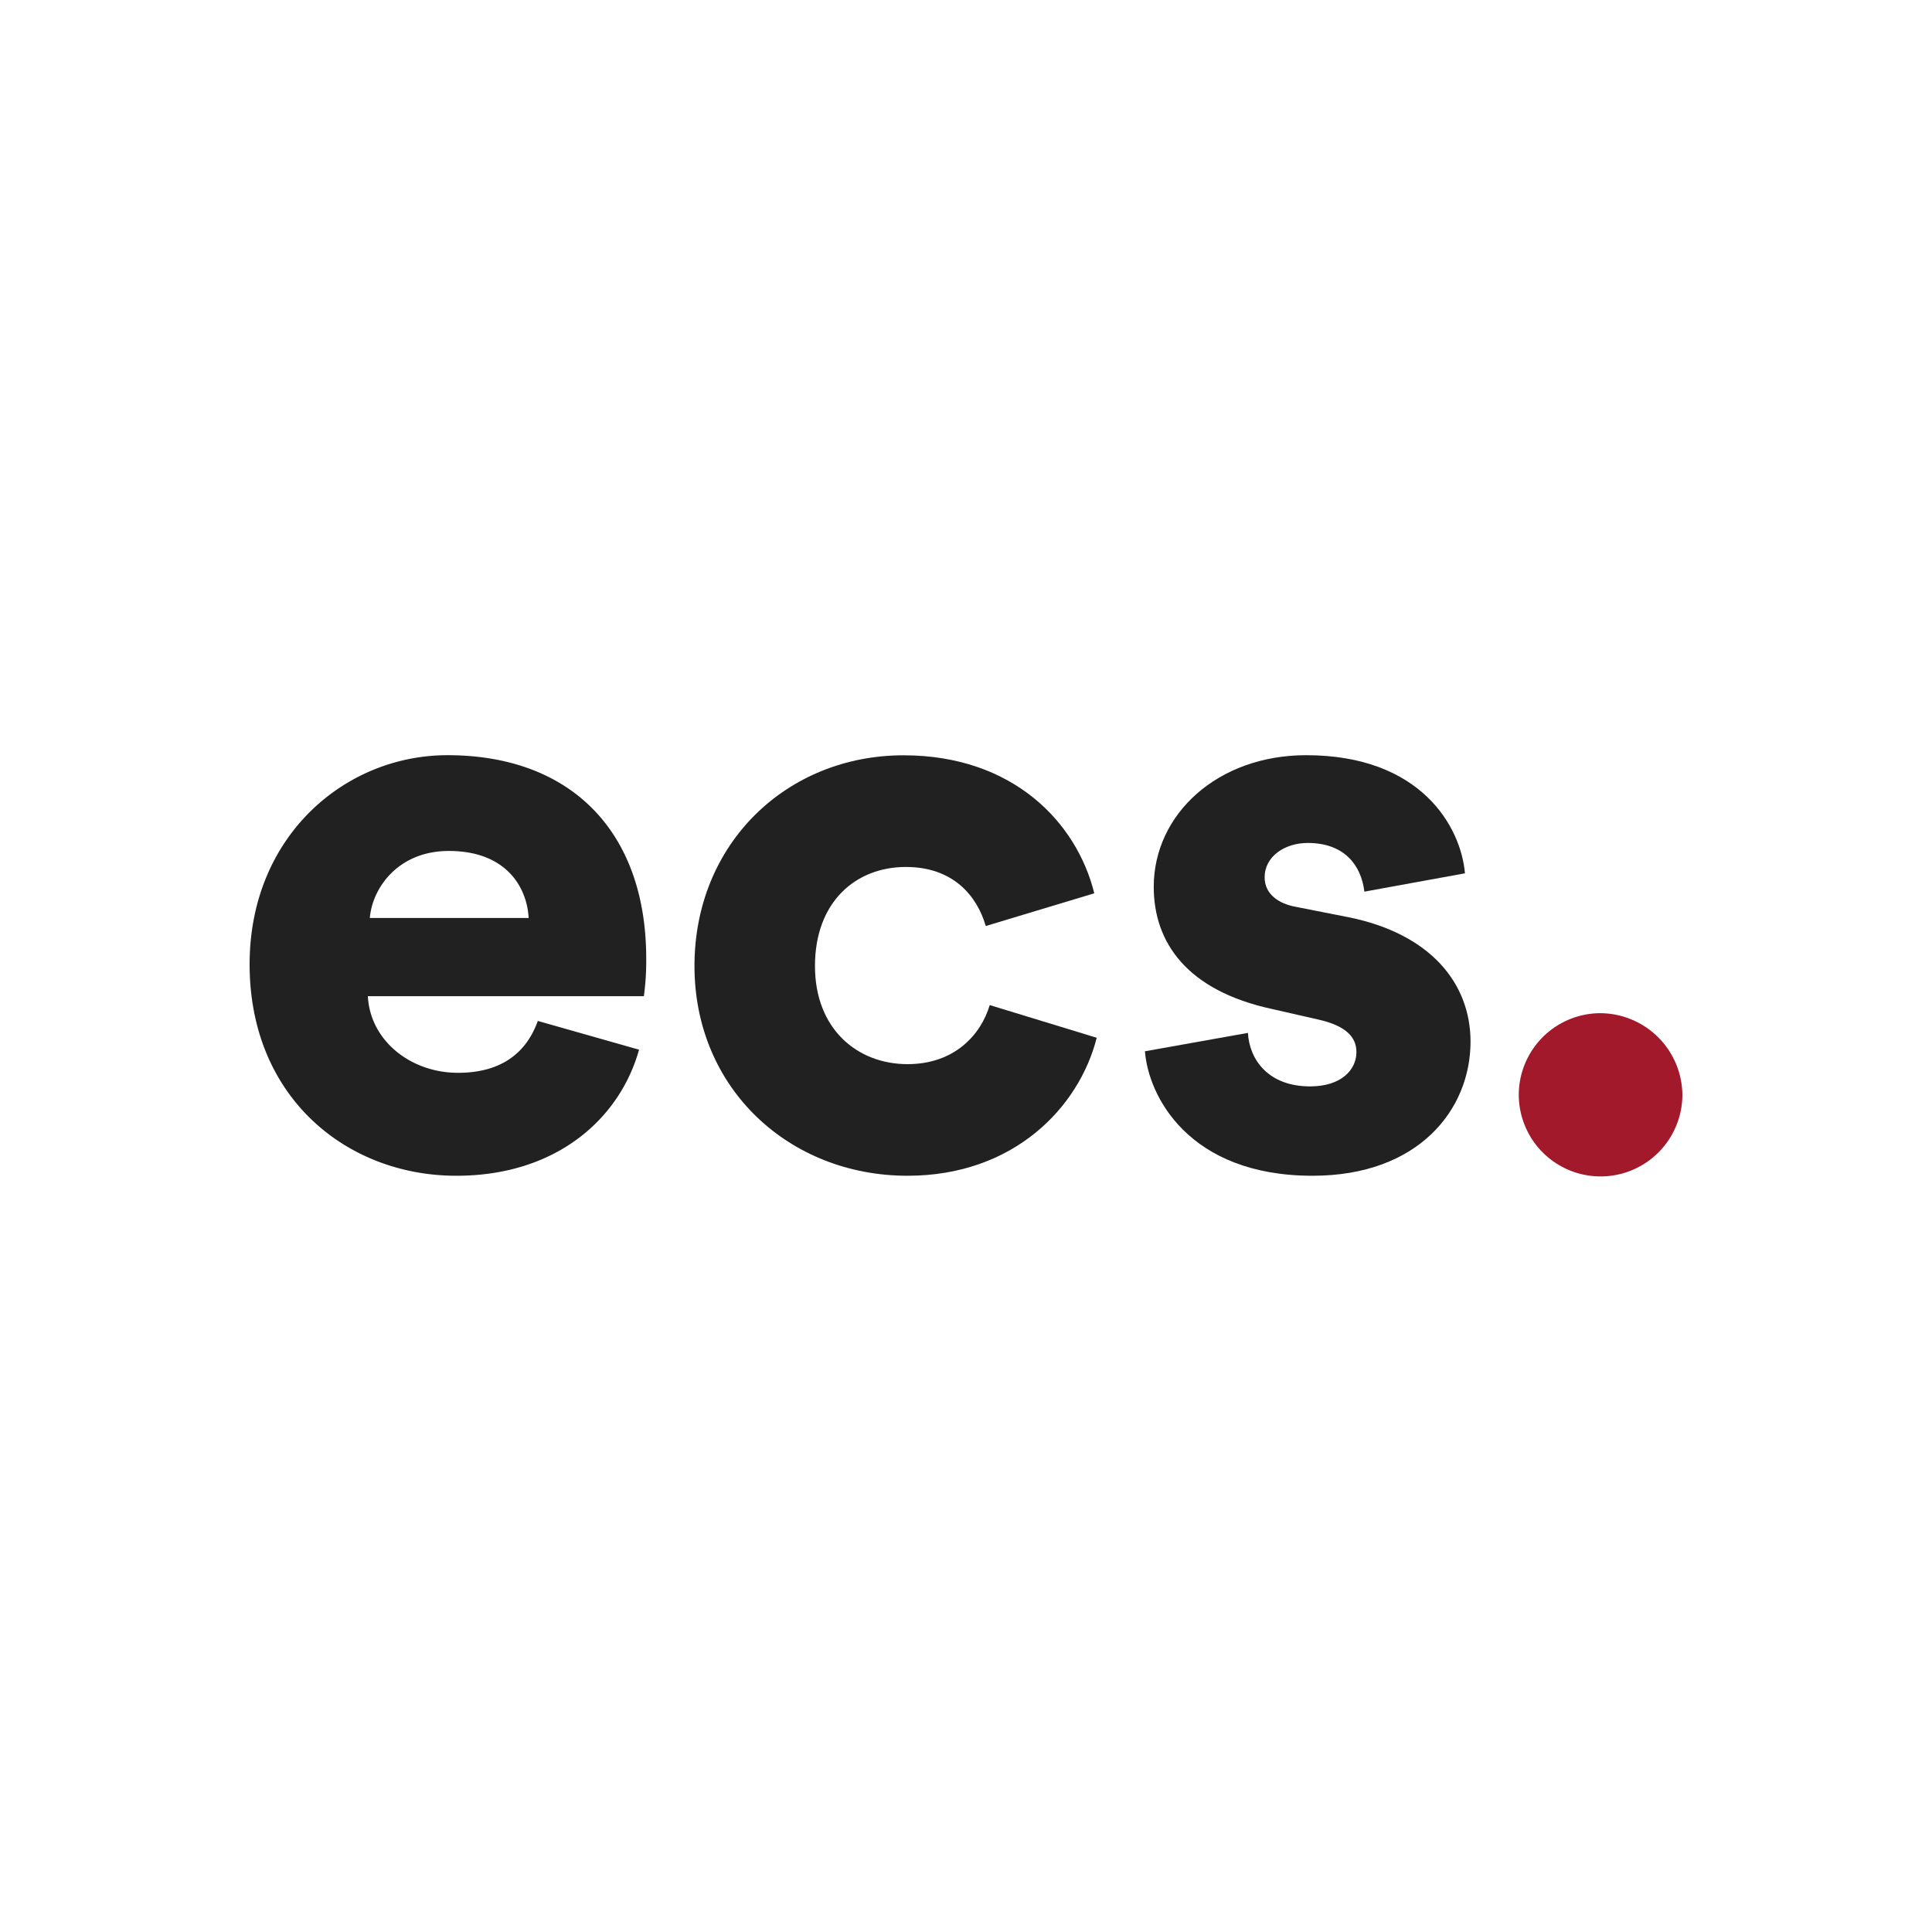
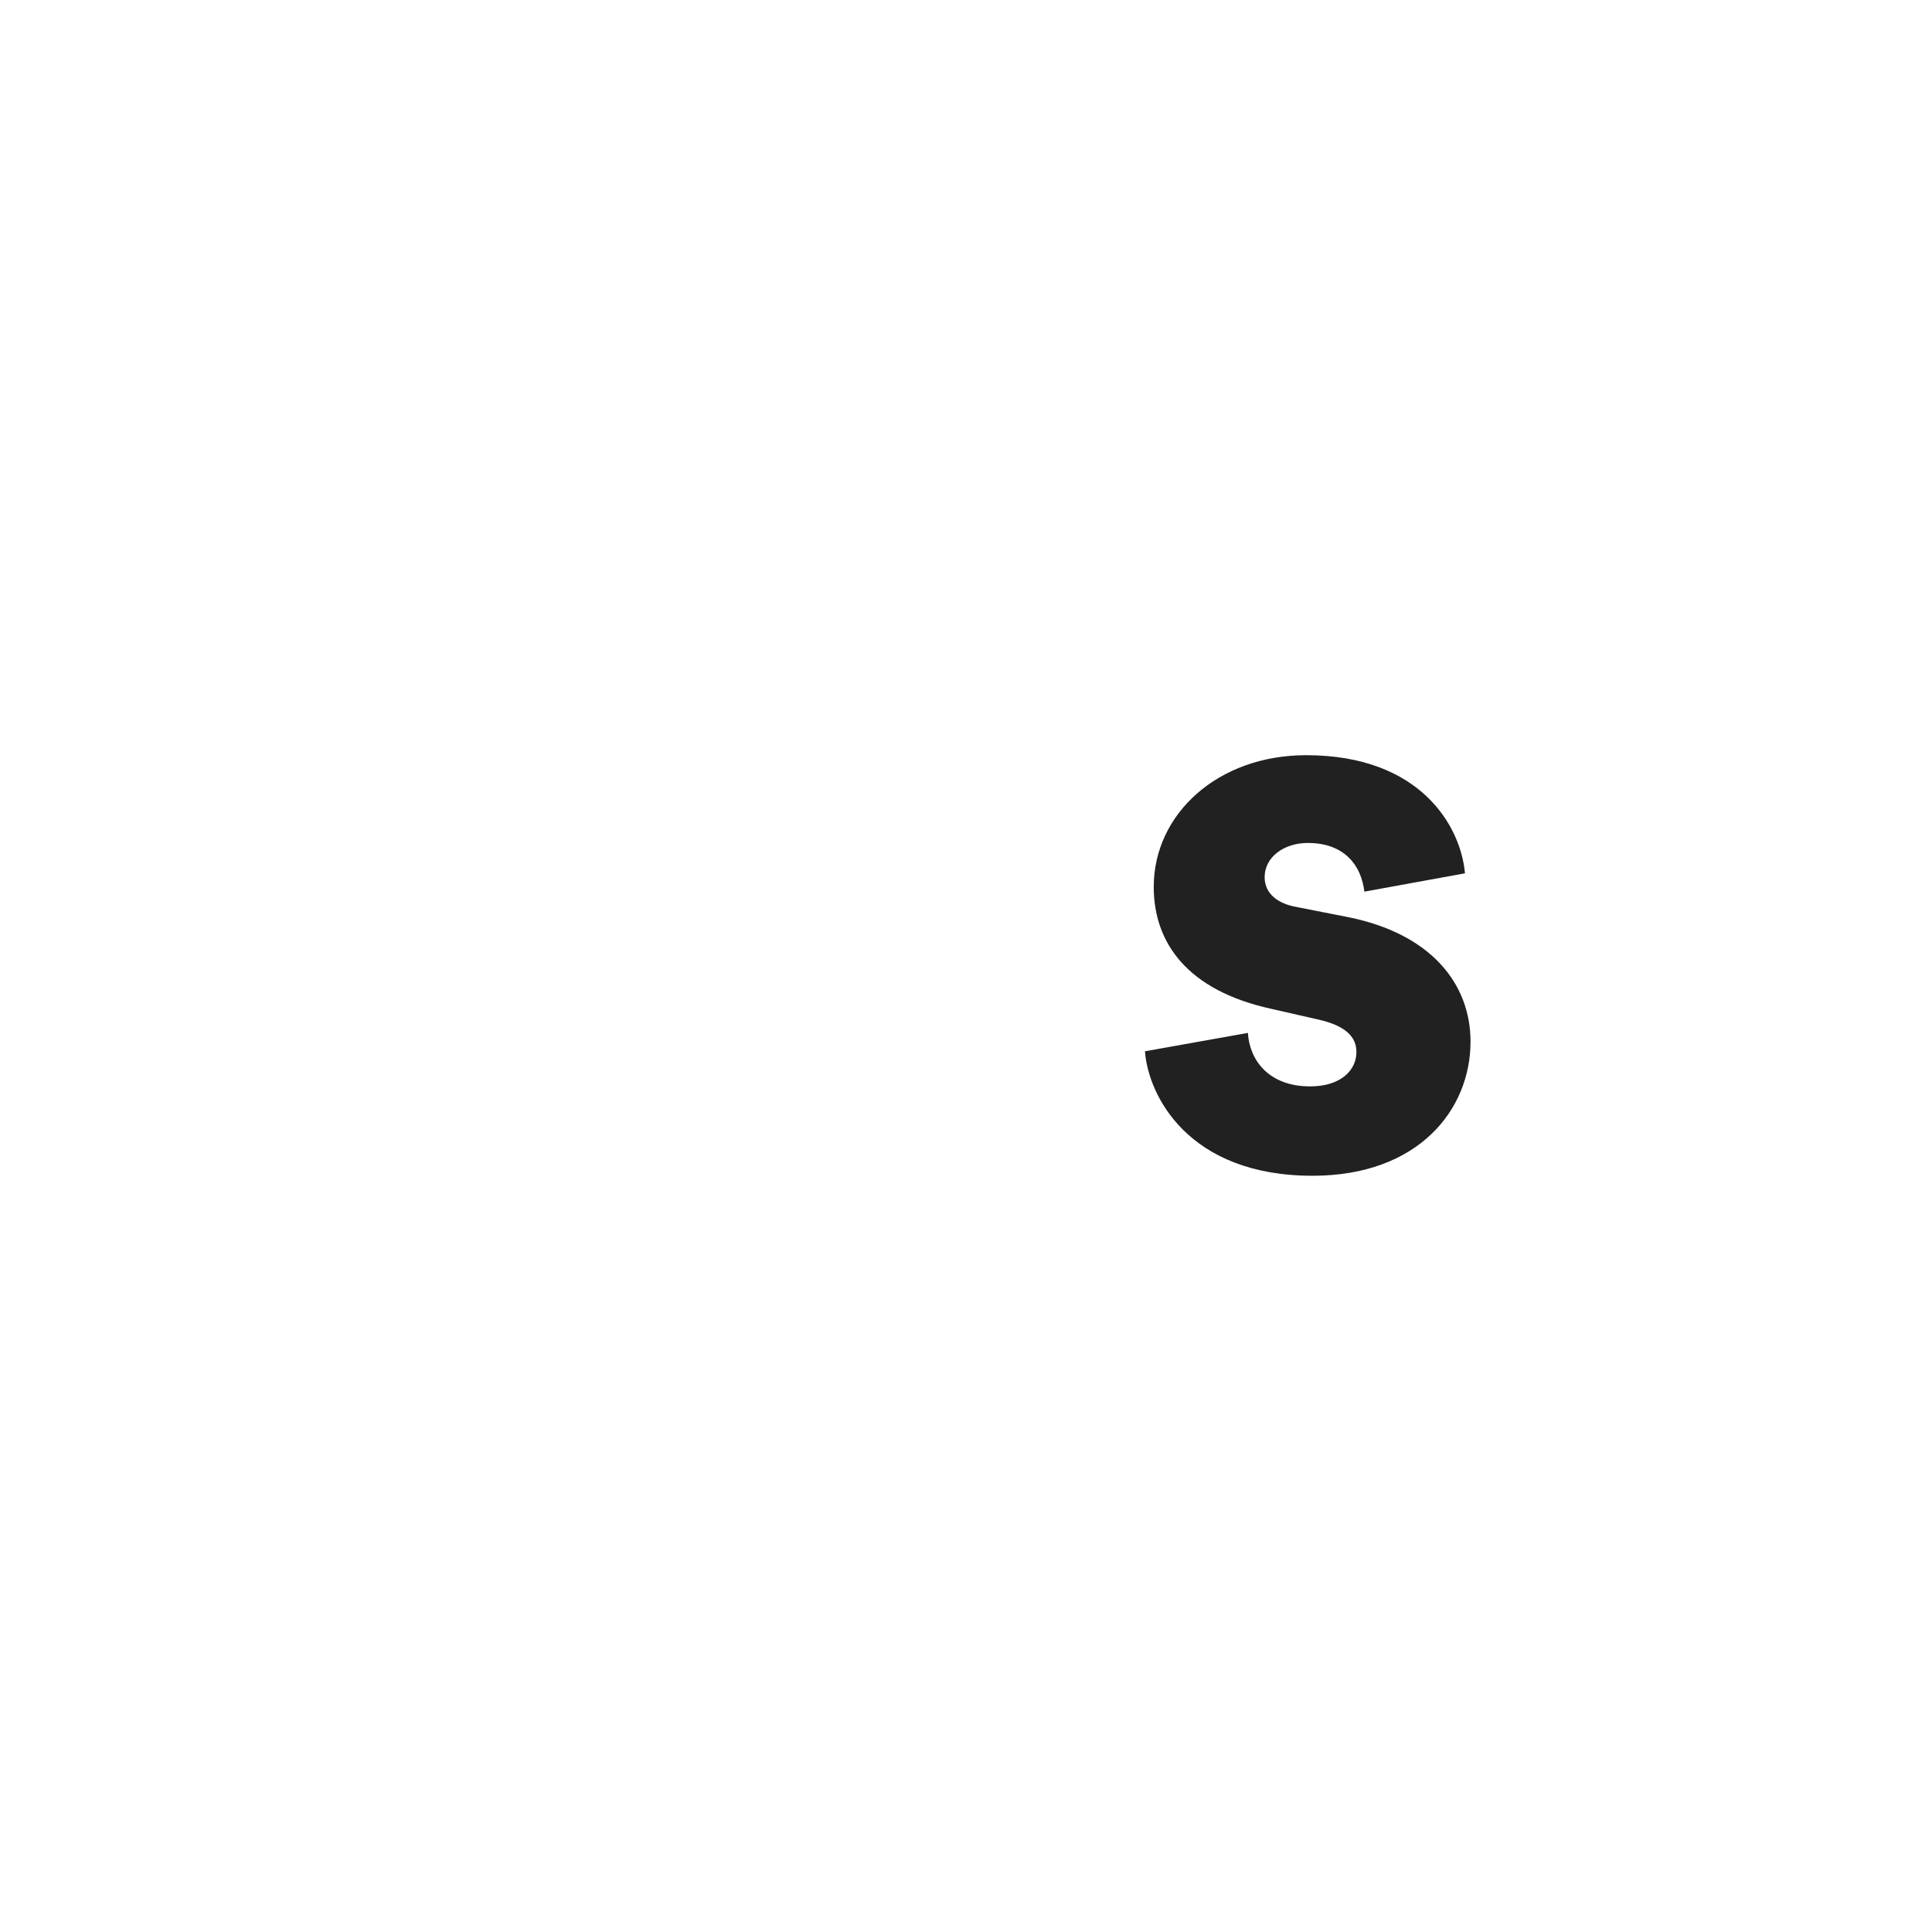
<svg xmlns="http://www.w3.org/2000/svg" id="Calque_1" data-name="Calque 1" viewBox="0 0 350 350">
  <defs>
    <style>.cls-1{fill:#212121;}.cls-2{fill:#a2192b;}</style>
  </defs>
-   <path class="cls-1" d="M115.77,190.16C112.3,202.59,100.88,213,82.66,213c-19.8,0-37.44-14.17-37.44-38.31,0-23.13,17.2-37.88,35.85-37.88,22.27,0,36,13.74,36,36.87a46.69,46.69,0,0,1-.43,6.79h-50c.43,8.1,7.8,13.88,16.33,13.88,8,0,12.44-3.76,14.46-9.4Zm-20-23.86c-.29-5.49-4-12.14-14.46-12.14-9.25,0-13.88,6.79-14.31,12.14Z" />
-   <path class="cls-1" d="M147.64,175c0,11.42,7.67,17.78,16.77,17.78,8.53,0,13.3-5.35,14.89-10.7L198.68,188c-3.18,12.58-15,25-34.27,25-21.39,0-38.6-15.76-38.6-38s16.77-38.17,37.88-38.17c19.81,0,31.37,12.14,34.55,25l-19.66,5.93c-1.59-5.49-5.93-10.7-14.46-10.7C155,157.05,147.64,163.41,147.64,175Z" />
  <path class="cls-1" d="M226.07,187.12c.29,4.92,3.76,9.69,11.27,9.69,5.64,0,8.39-3,8.39-6.22,0-2.6-1.74-4.77-7.09-5.93l-8.24-1.88c-15.32-3.32-21.39-12-21.39-22.12,0-13.15,11.56-23.85,27.61-23.85,20.82,0,28.05,13,28.77,21.4l-18.22,3.32c-.57-4.77-3.61-8.82-10.26-8.82-4.19,0-7.81,2.46-7.81,6.22,0,3,2.46,4.77,5.64,5.35l9.54,1.88c14.89,3,22.12,12,22.12,22.55C266.4,201,257,213,237.78,213c-22.56,0-29.78-14.6-30.36-22.55Z" />
-   <path class="cls-2" d="M289.89,183.55a14.94,14.94,0,0,1,14.89,14.75,14.82,14.82,0,1,1-29.64,0A14.81,14.81,0,0,1,289.89,183.55Z" />
</svg>